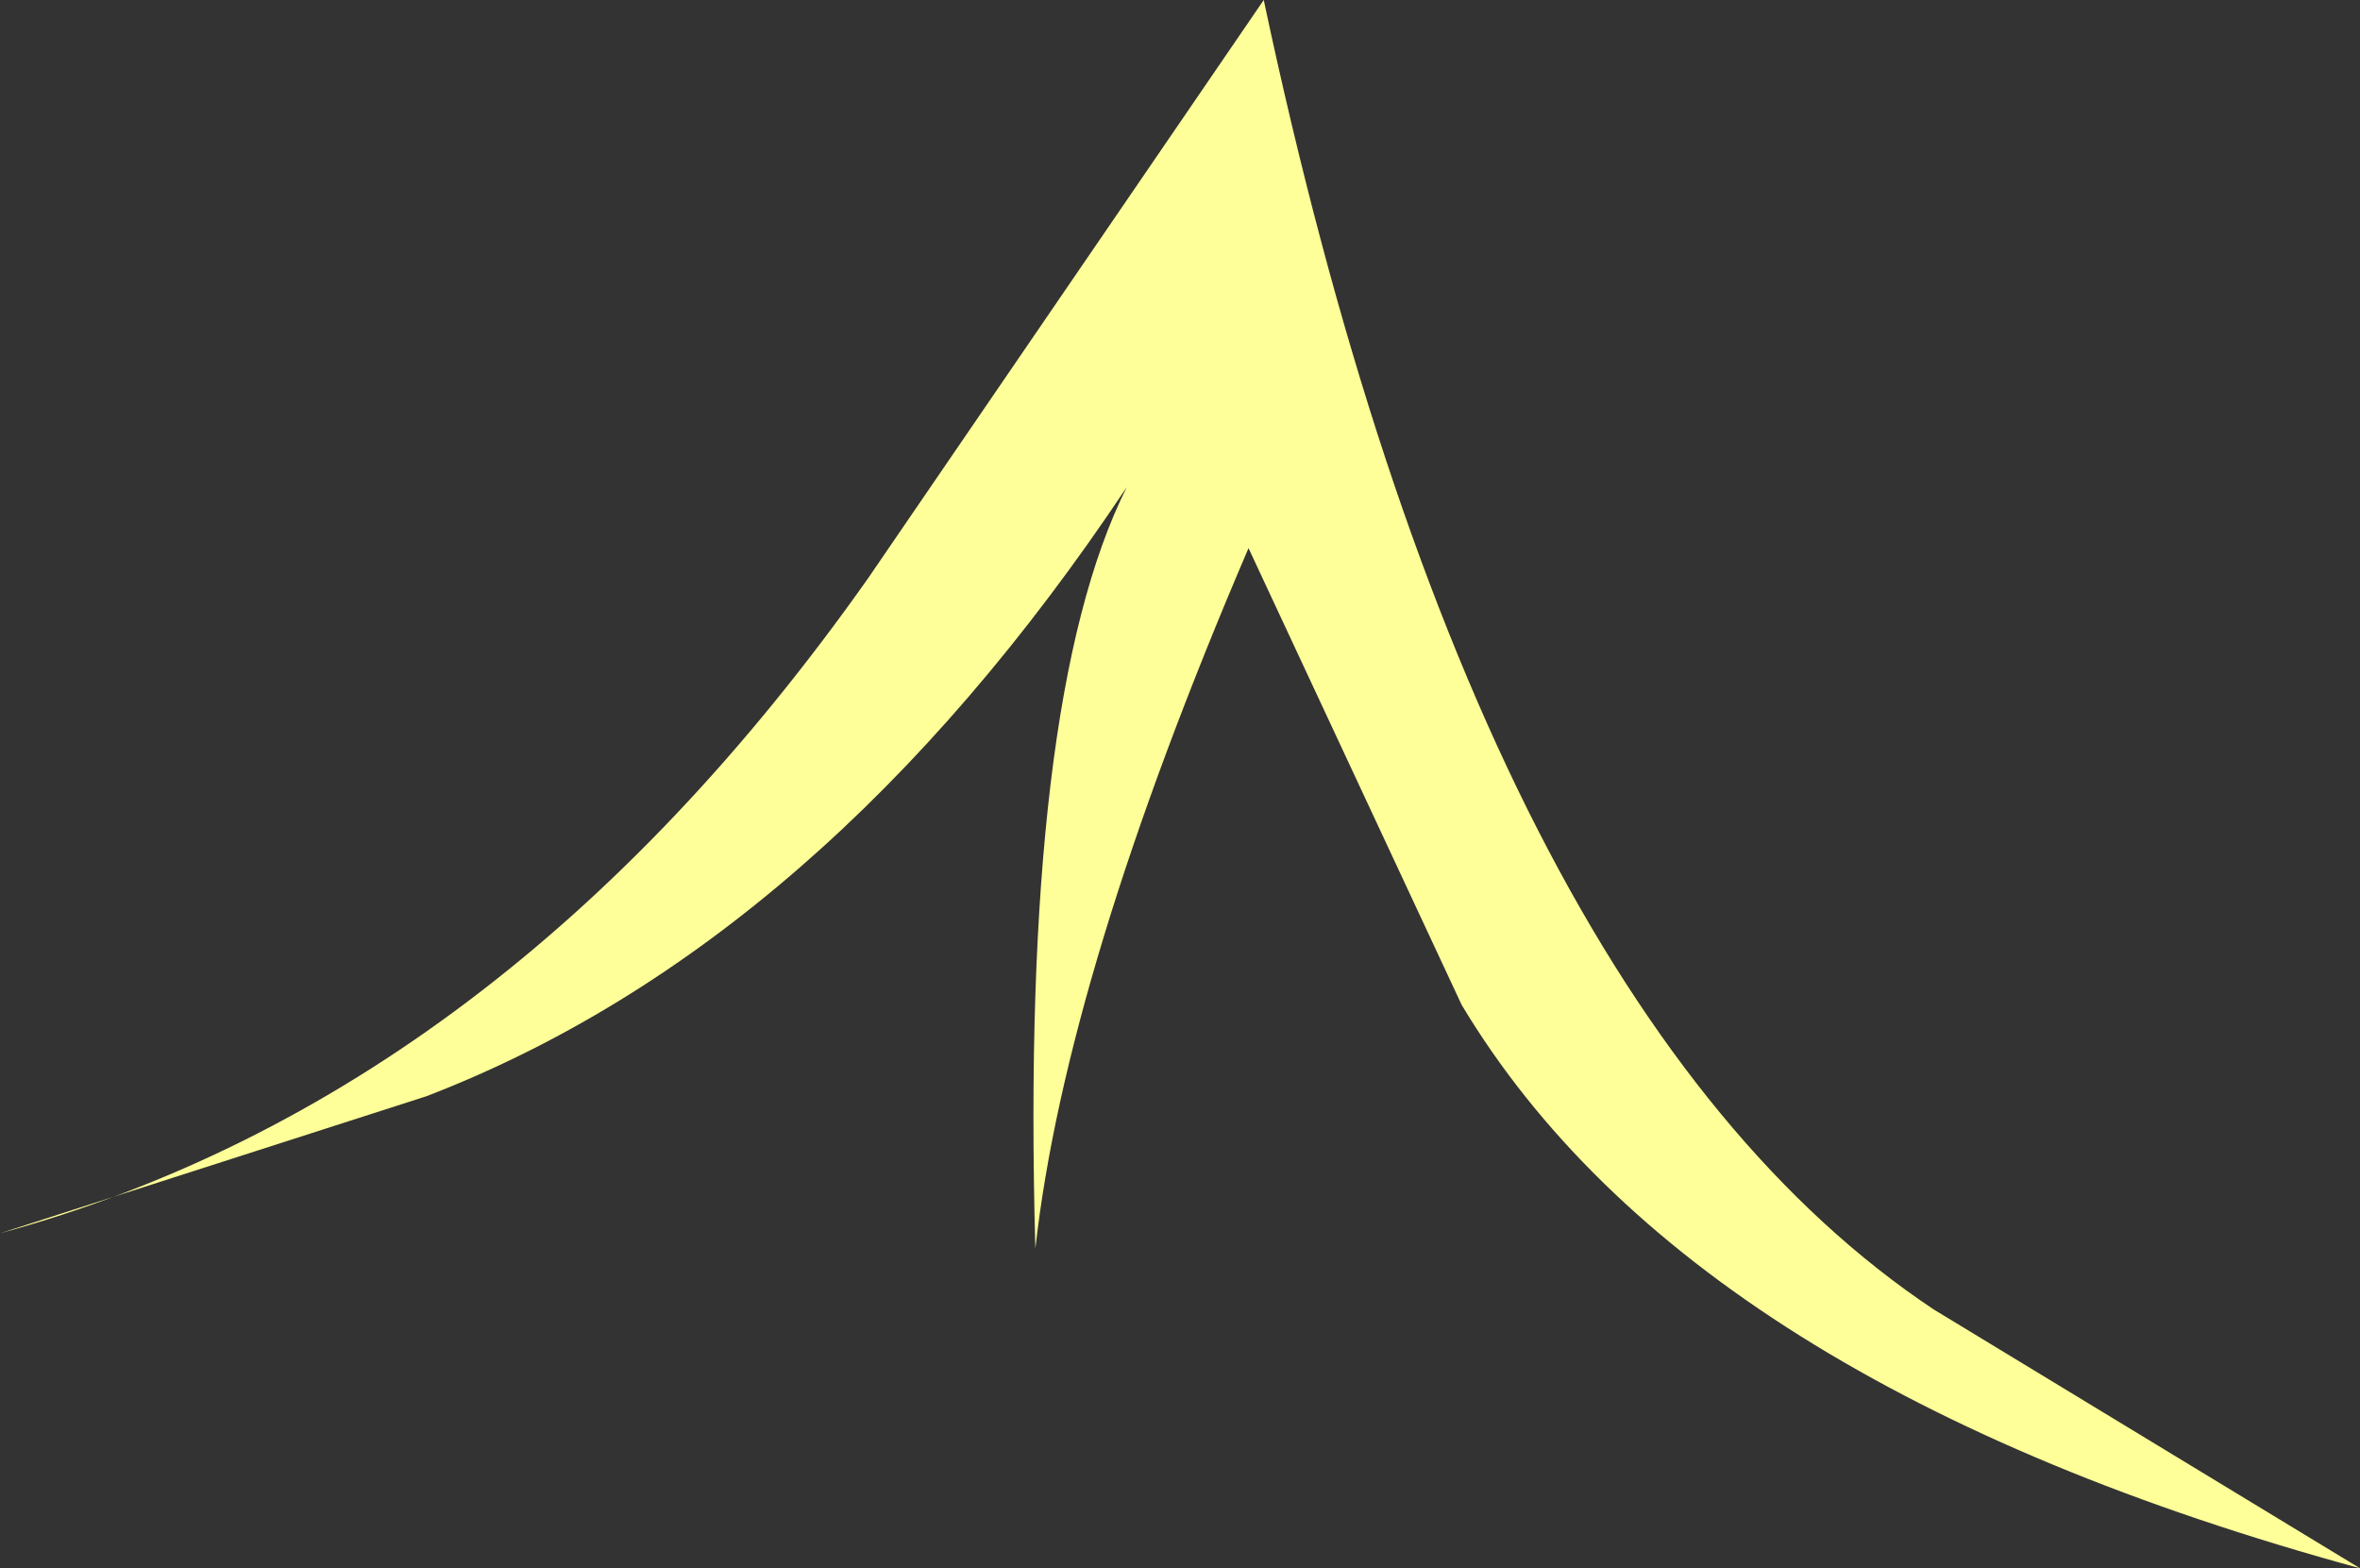
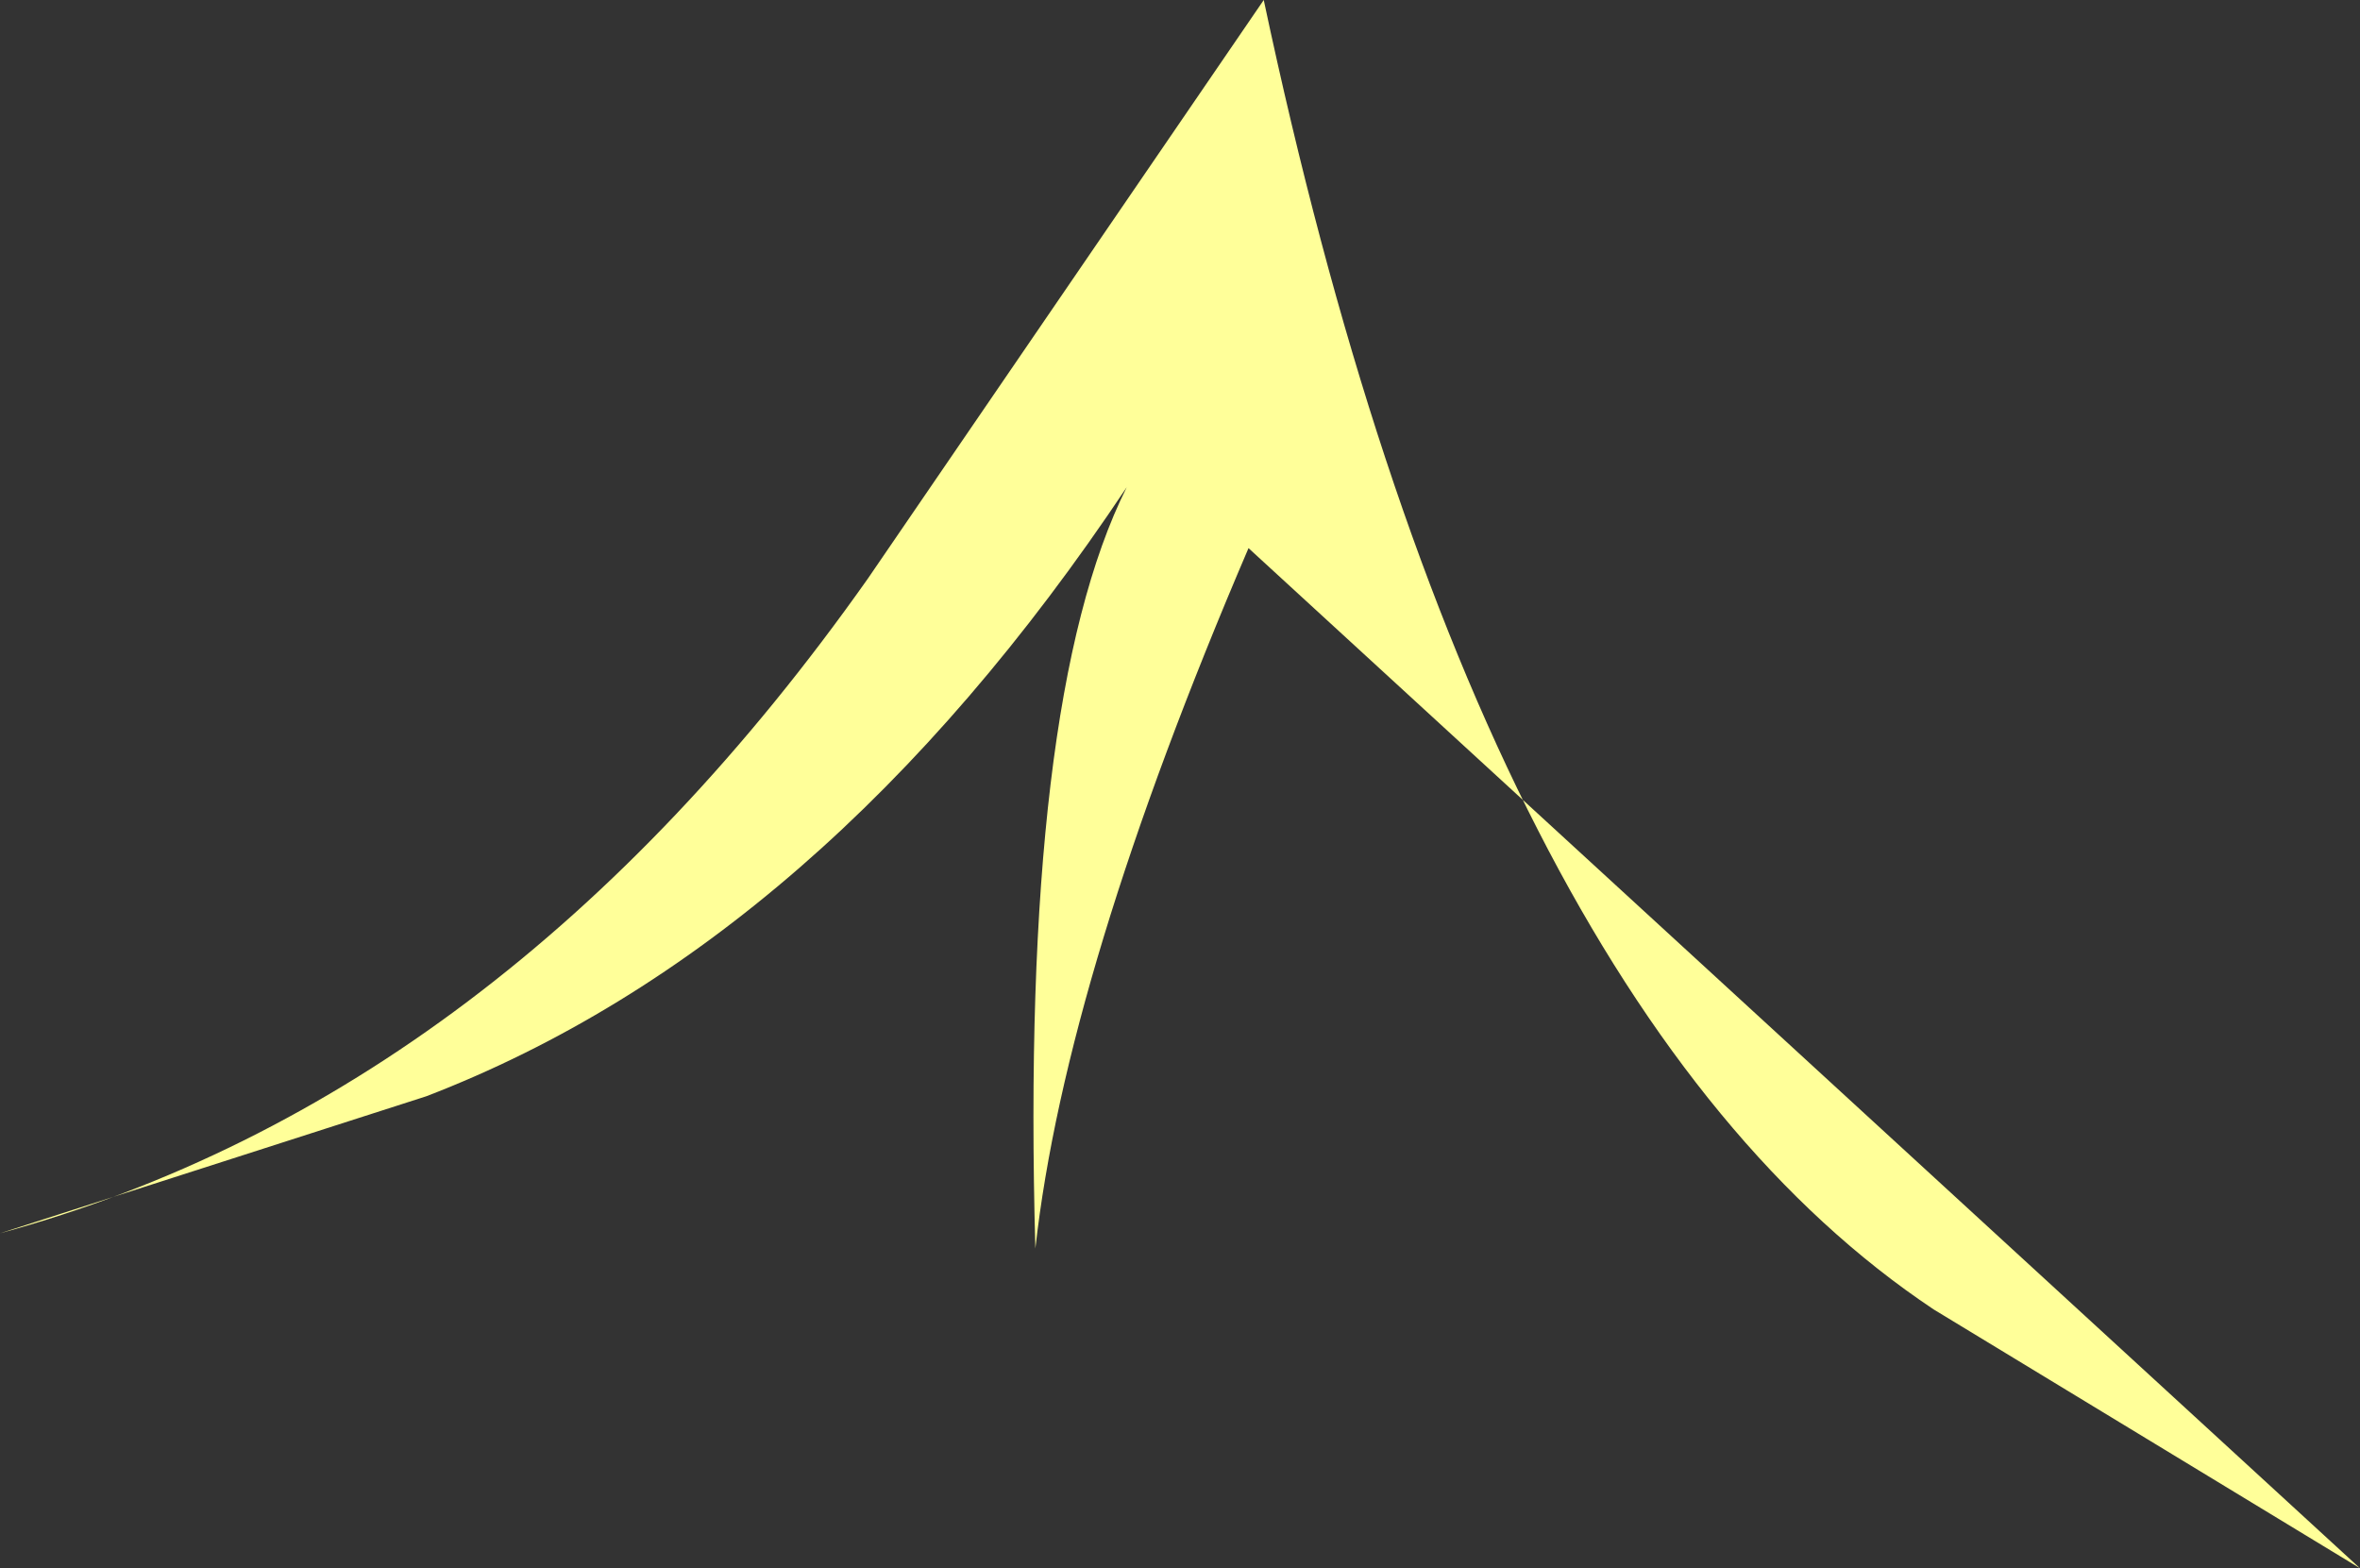
<svg xmlns="http://www.w3.org/2000/svg" height="5.15px" width="7.75px">
  <rect width="100%" height="100%" fill="#333333" stroke="none" />
  <g transform="matrix(1.0, 0.0, 0.0, 1.0, 0.0, 0.0)">
-     <path d="M6.35 4.3 L7.75 5.15 Q5.55 4.55 4.8 3.3 L4.1 1.8 Q3.5 3.2 3.4 4.1 3.35 2.3 3.7 1.6 2.7 3.1 1.4 3.6 L0.0 4.05 Q1.65 3.6 2.85 1.9 L4.15 0.0 Q4.85 3.3 6.35 4.3" fill="#ffff99" fill-rule="evenodd" stroke="none" />
+     <path d="M6.35 4.3 L7.75 5.15 L4.1 1.8 Q3.5 3.2 3.4 4.1 3.35 2.3 3.7 1.6 2.7 3.1 1.4 3.6 L0.0 4.05 Q1.65 3.6 2.85 1.9 L4.15 0.0 Q4.85 3.3 6.35 4.3" fill="#ffff99" fill-rule="evenodd" stroke="none" />
  </g>
</svg>